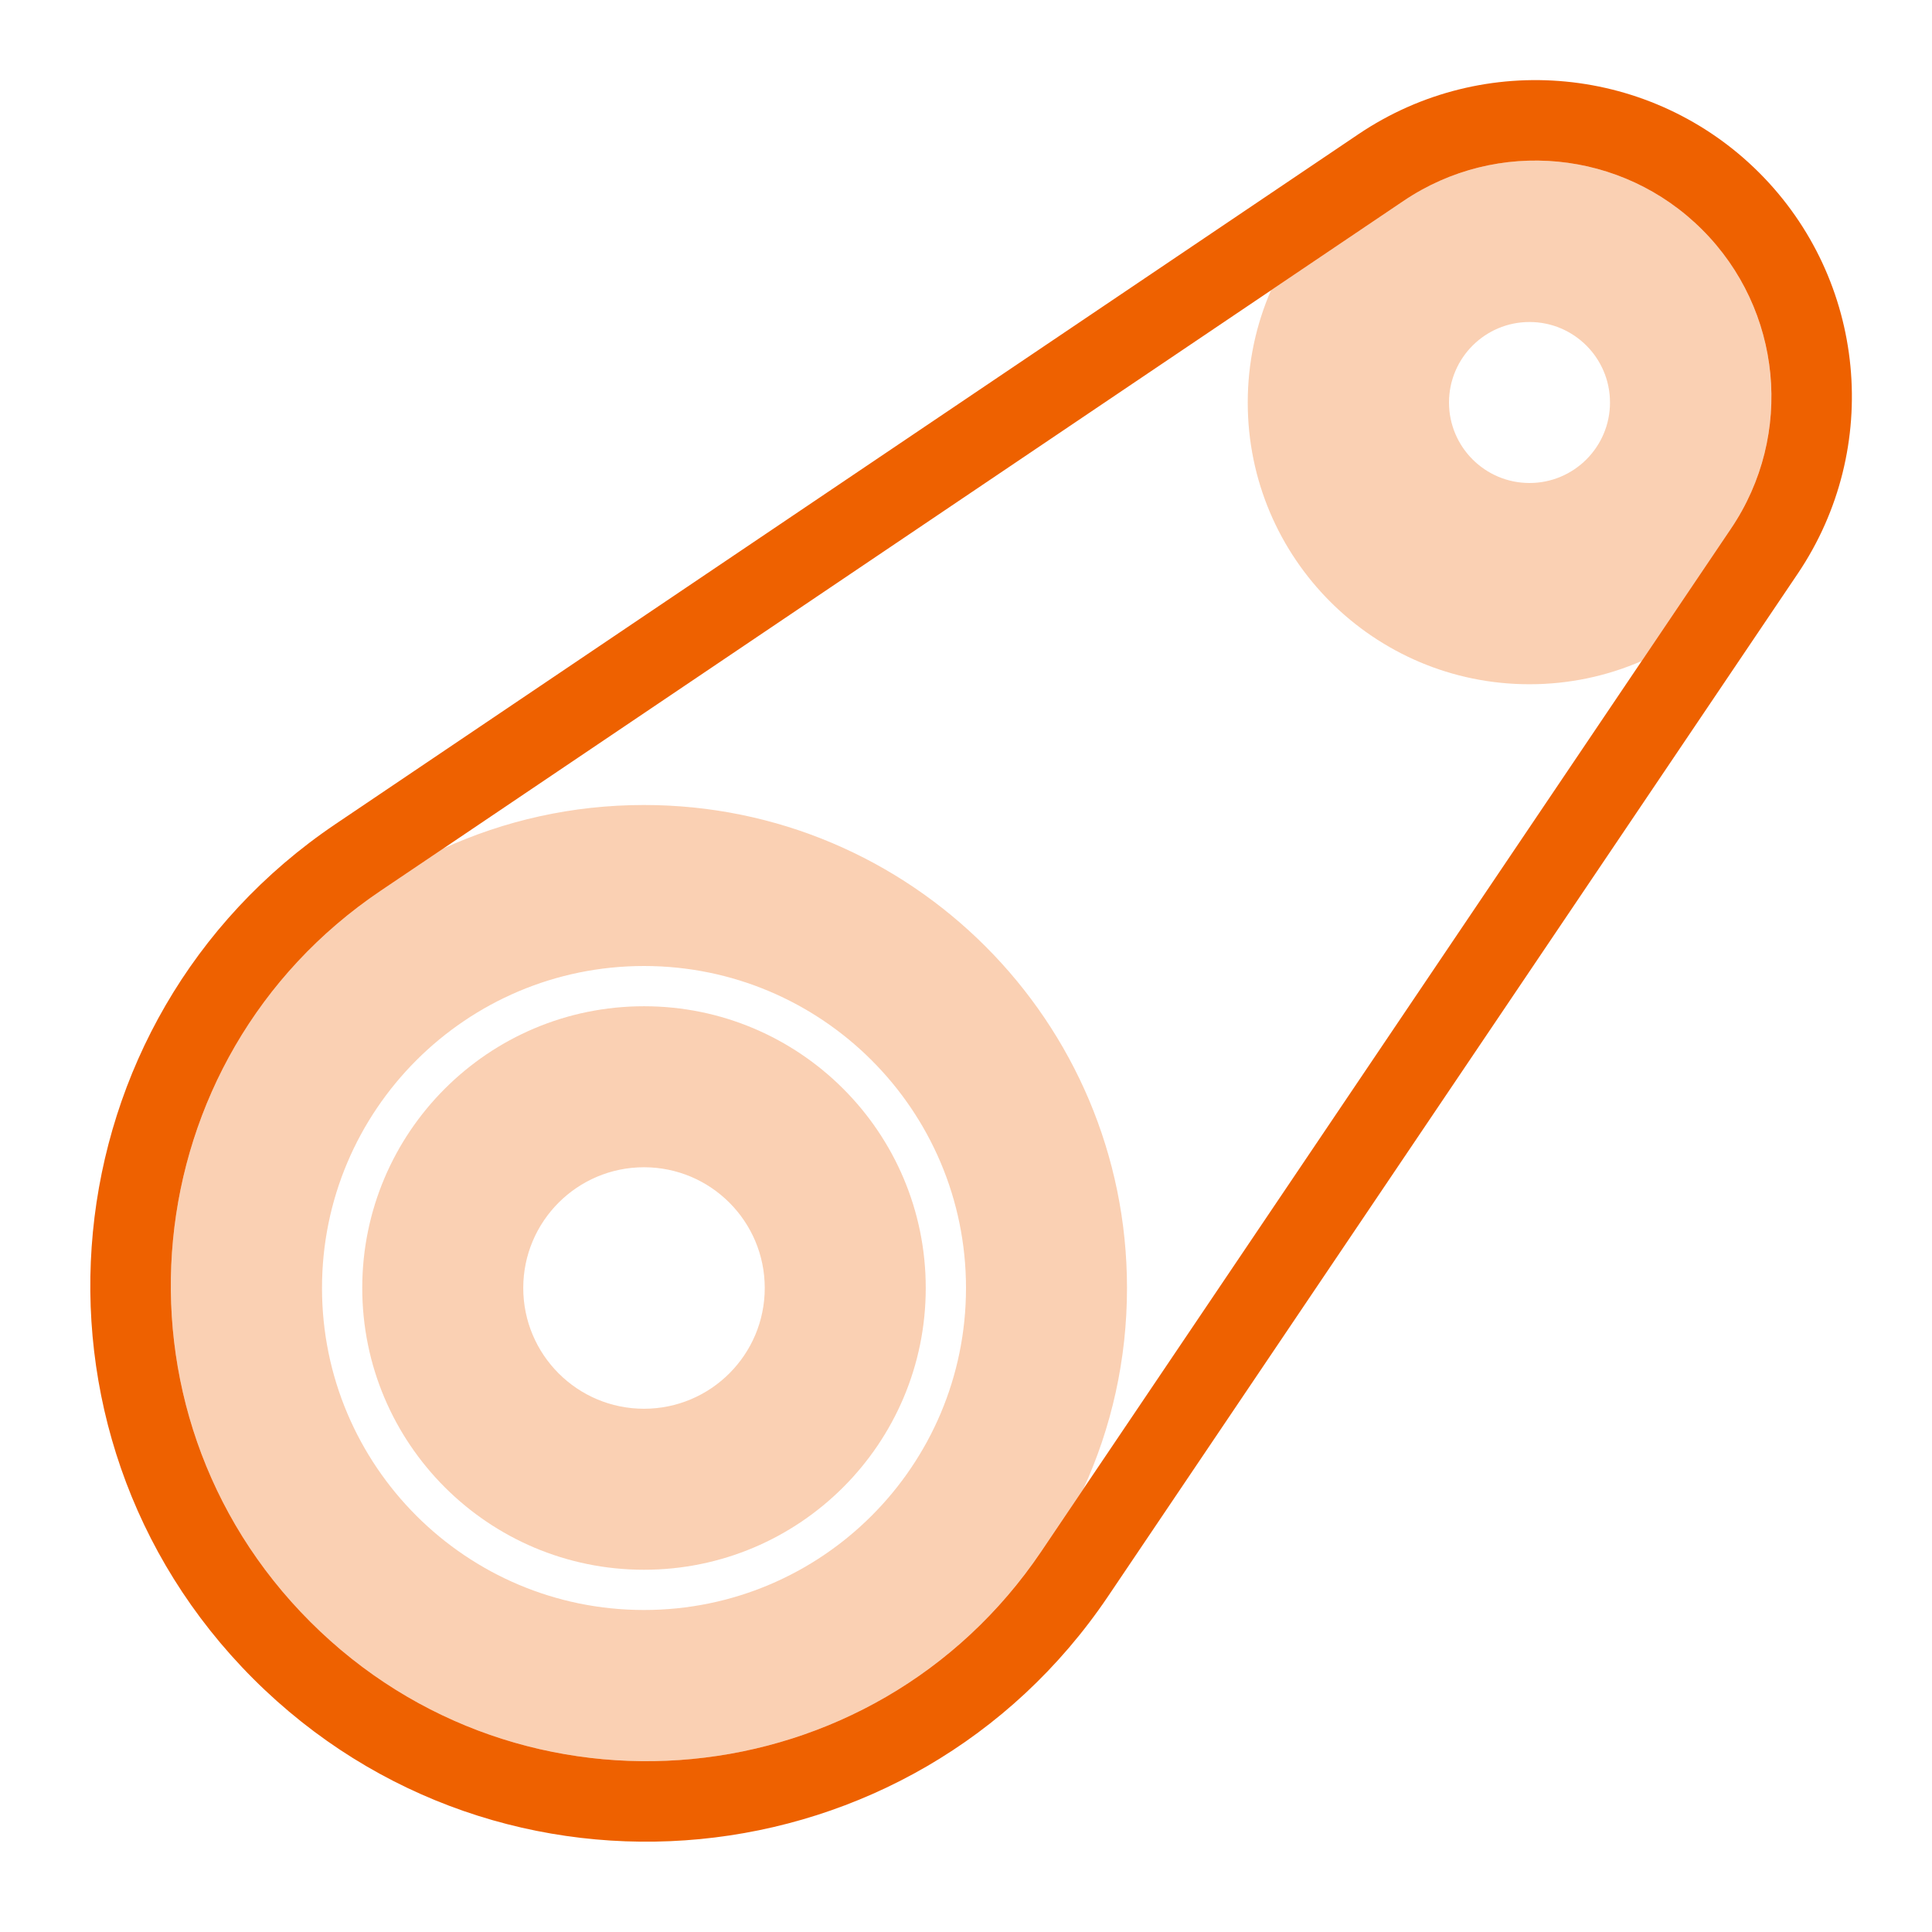
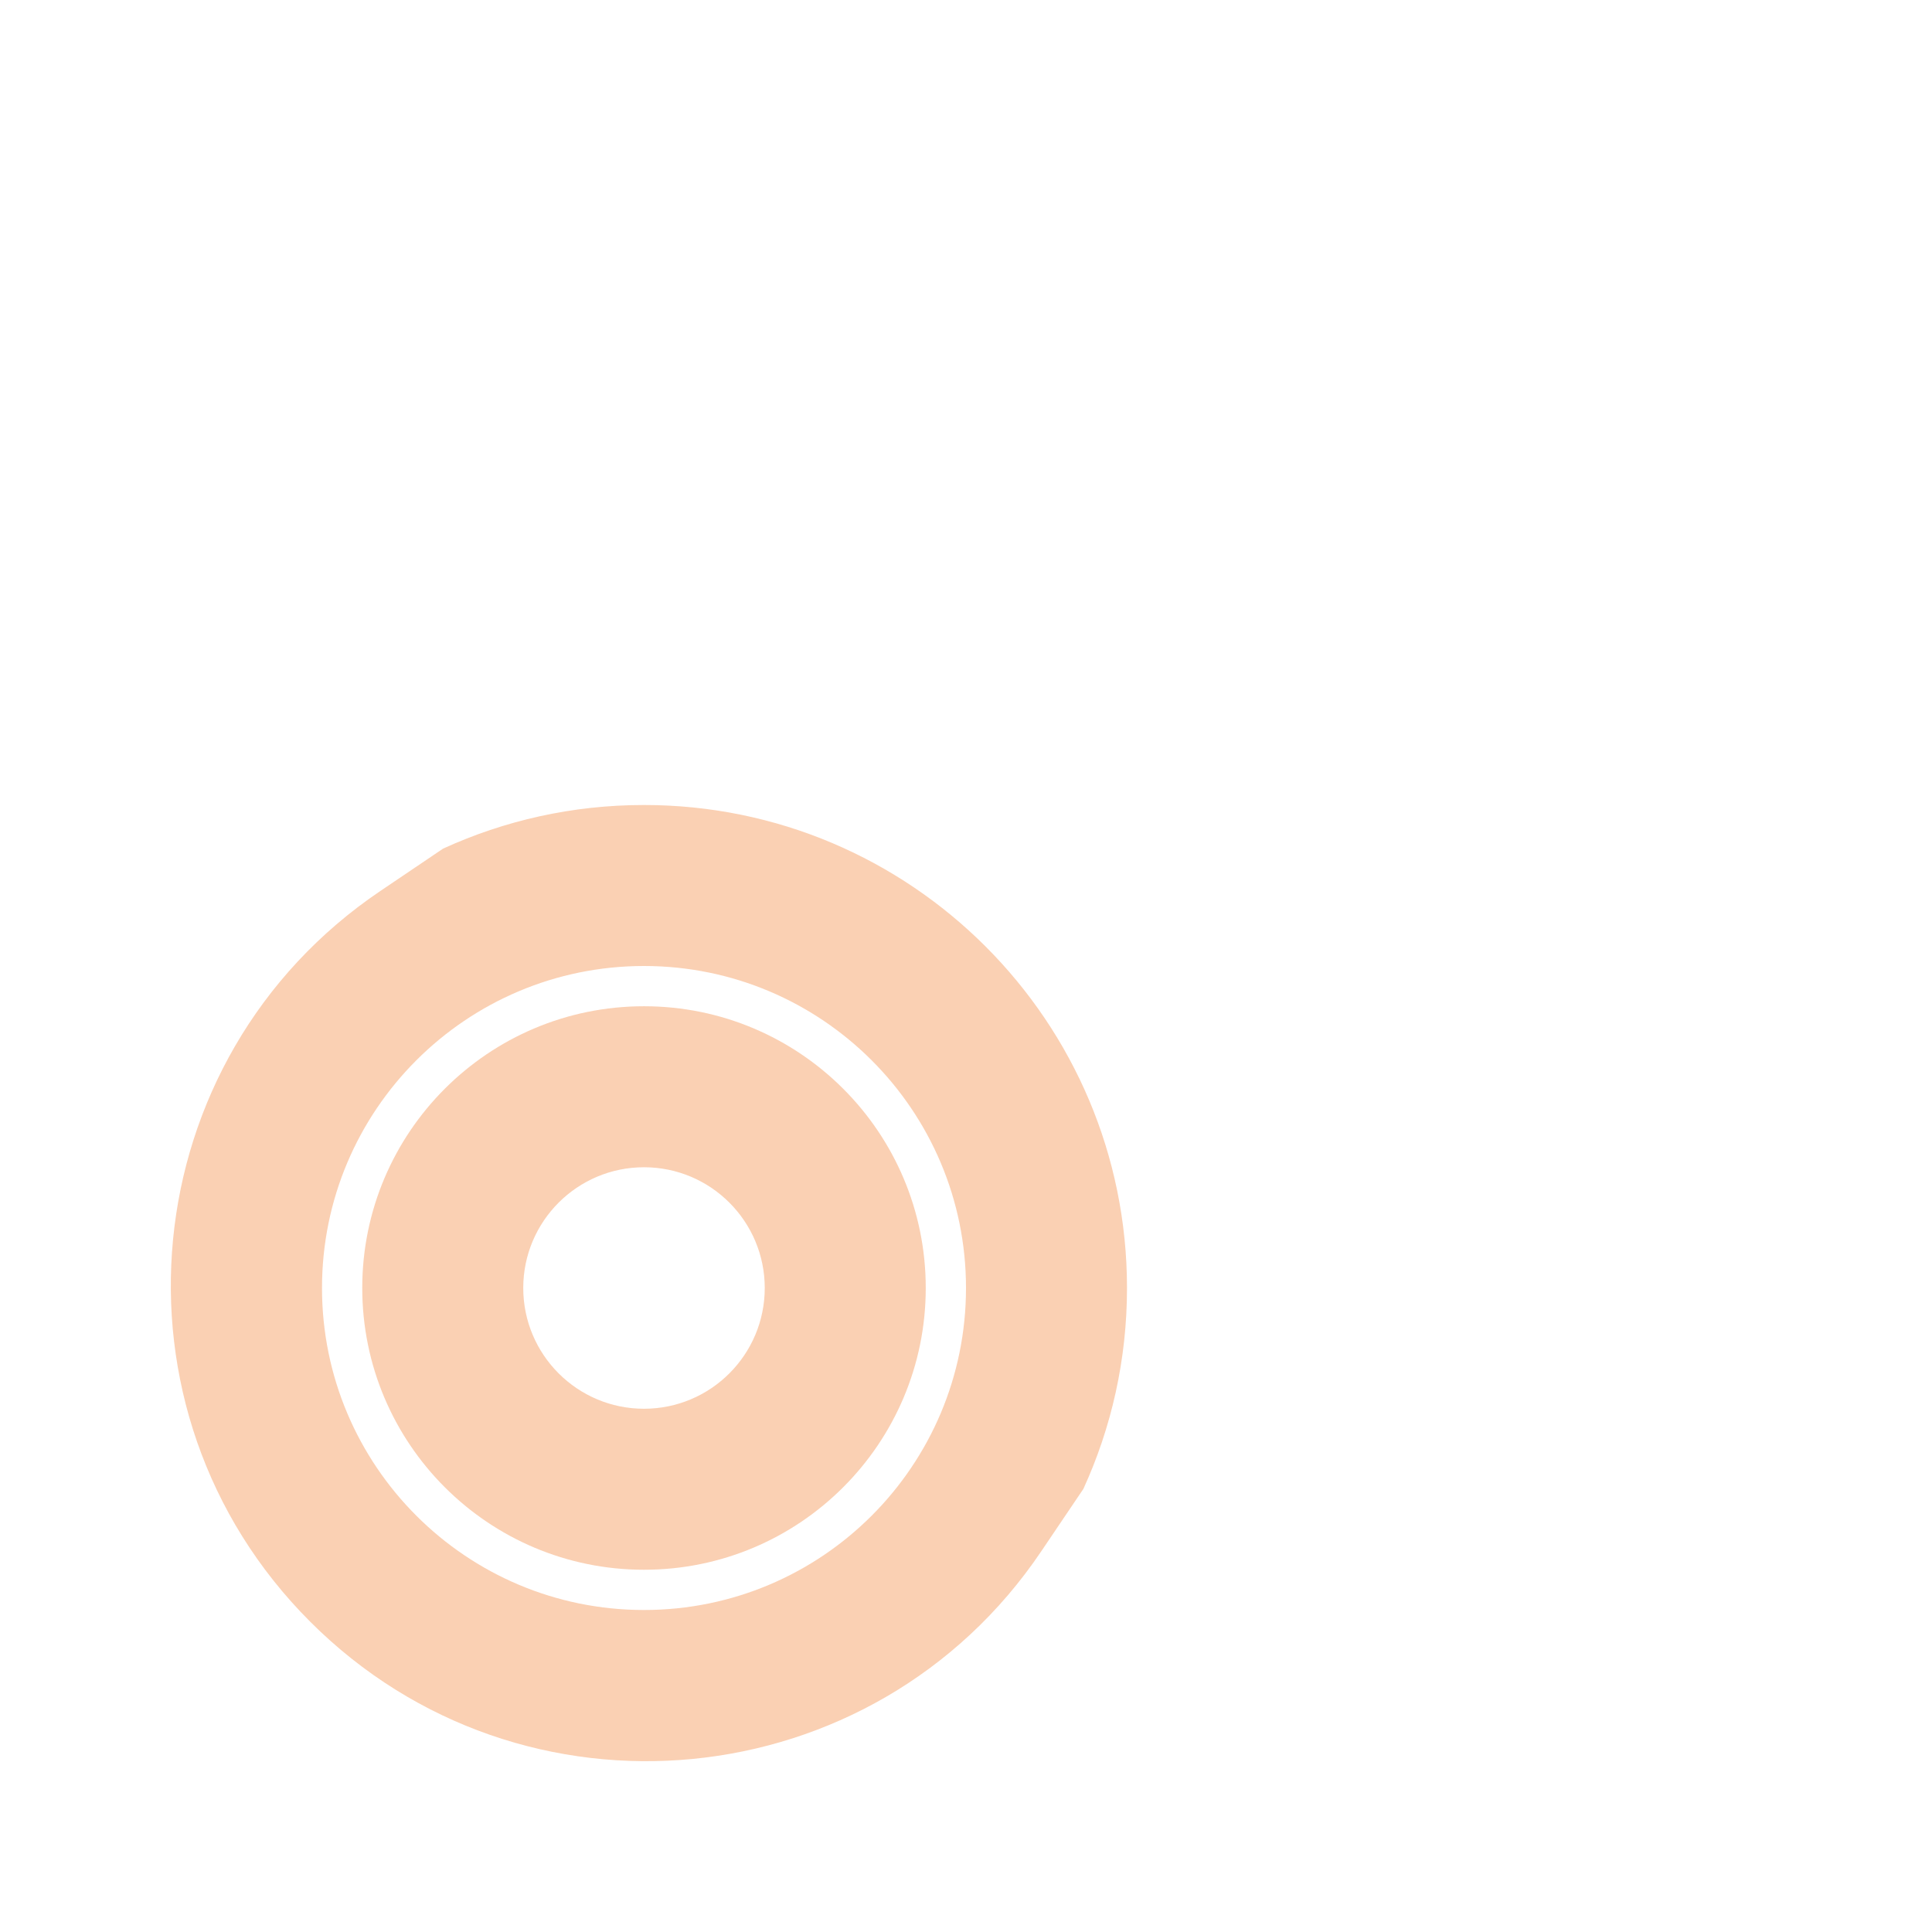
<svg xmlns="http://www.w3.org/2000/svg" width="24" height="24" viewBox="0 0 24 24" fill="none">
  <g opacity="0.3">
-     <path fill-rule="evenodd" clip-rule="evenodd" d="M21.146 2.854C20.154 1.861 18.598 1.711 17.434 2.496L15.789 3.606C15.603 4.033 15.5 4.505 15.5 5C15.5 6.933 17.067 8.5 19 8.5C19.495 8.5 19.967 8.397 20.394 8.211L21.504 6.565C22.288 5.402 22.139 3.846 21.146 2.854ZM19 6C19.552 6 20 5.552 20 5C20 4.448 19.552 4 19 4C18.448 4 18 4.448 18 5C18 5.552 18.448 6 19 6Z" fill="#EE6100" />
    <path fill-rule="evenodd" clip-rule="evenodd" d="M8 19.5C9.933 19.5 11.5 17.933 11.5 16C11.5 14.067 9.933 12.5 8 12.5C6.067 12.5 4.5 14.067 4.5 16C4.5 17.933 6.067 19.5 8 19.5ZM8 17.5C8.828 17.5 9.5 16.828 9.5 16C9.5 15.172 8.828 14.5 8 14.5C7.172 14.5 6.5 15.172 6.5 16C6.5 16.828 7.172 17.5 8 17.5Z" fill="#EE6100" />
    <path fill-rule="evenodd" clip-rule="evenodd" d="M14 16C14 16.891 13.806 17.736 13.458 18.496L12.934 19.272C10.856 22.354 6.482 22.775 3.854 20.146C1.225 17.518 1.646 13.144 4.728 11.066L5.504 10.542C6.264 10.194 7.109 10 8 10C11.314 10 14 12.686 14 16ZM8 20C10.209 20 12 18.209 12 16C12 13.791 10.209 12 8 12C5.791 12 4 13.791 4 16C4 18.209 5.791 20 8 20Z" fill="#EE6100" />
  </g>
-   <path fill-rule="evenodd" clip-rule="evenodd" d="M16.875 1.667C18.436 0.615 20.523 0.816 21.854 2.146C23.184 3.477 23.385 5.564 22.333 7.125L13.764 19.831C11.333 23.434 6.22 23.927 3.146 20.854C0.073 17.78 0.566 12.667 4.169 10.236L16.875 1.667ZM21.146 2.854C20.154 1.861 18.598 1.711 17.435 2.496L4.728 11.066C1.646 13.144 1.225 17.518 3.854 20.146C6.482 22.775 10.856 22.354 12.935 19.272L21.504 6.565C22.289 5.402 22.139 3.846 21.146 2.854Z" fill="#EE6100" />
</svg>